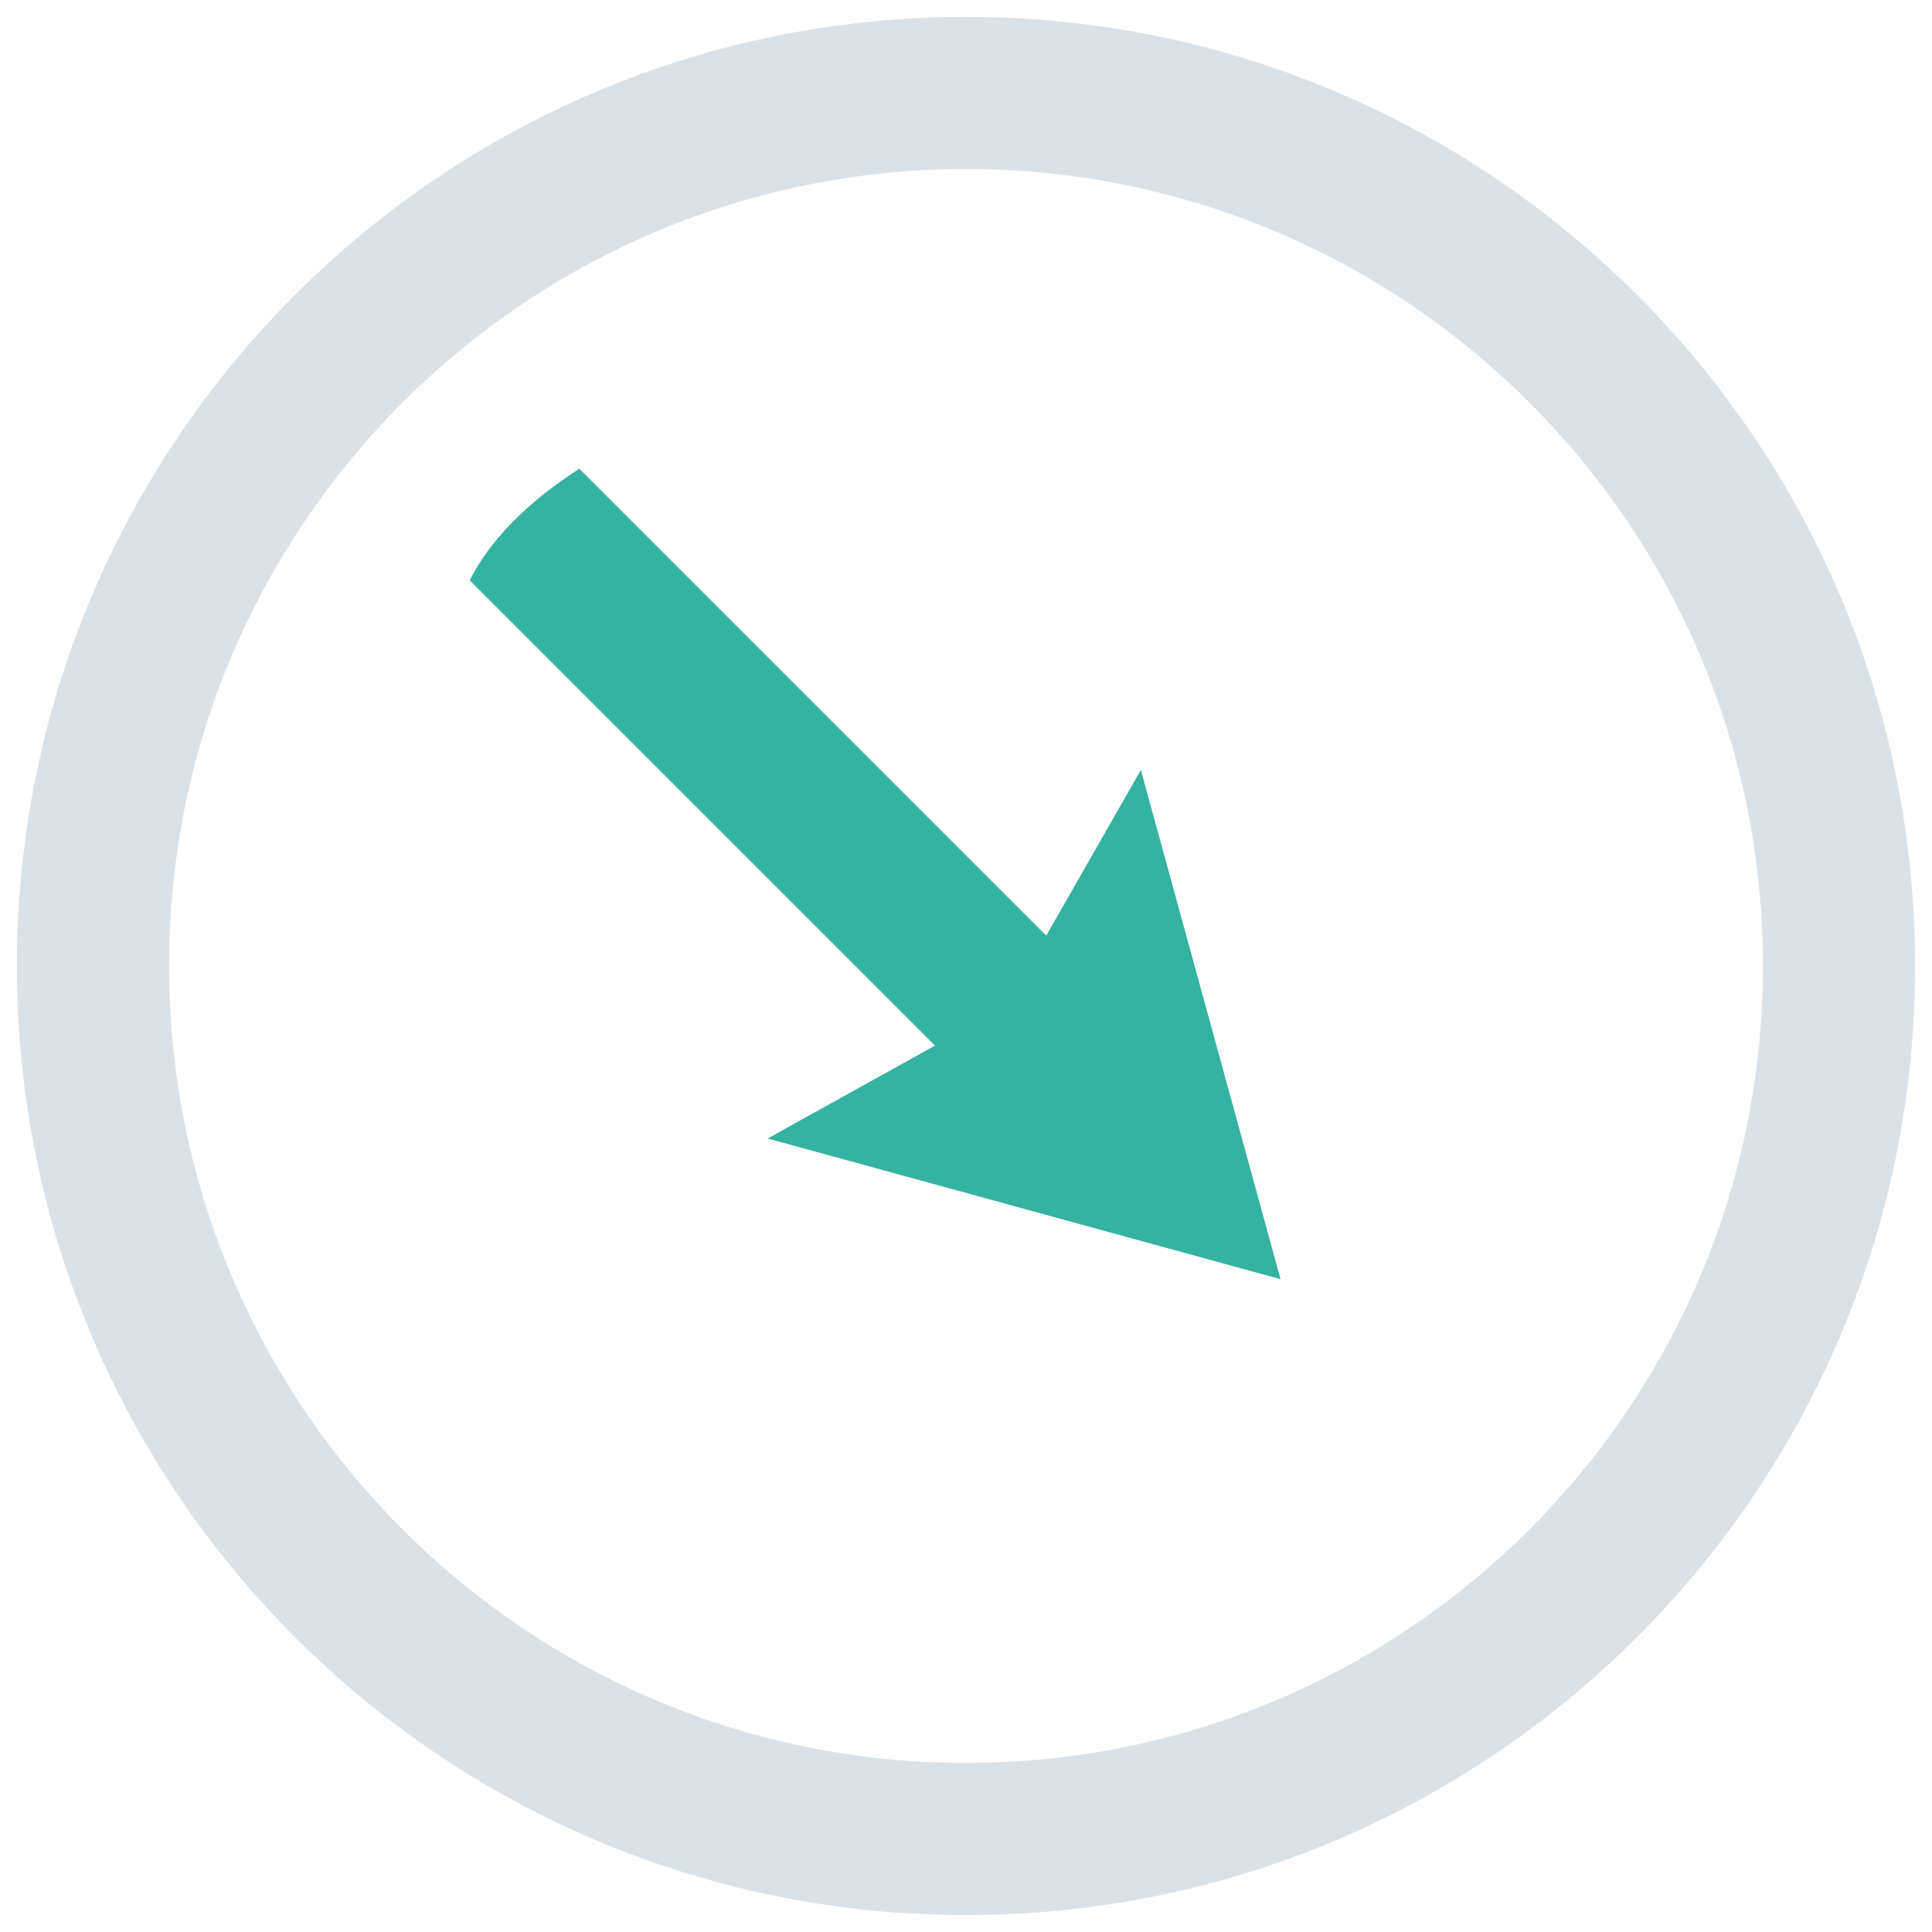
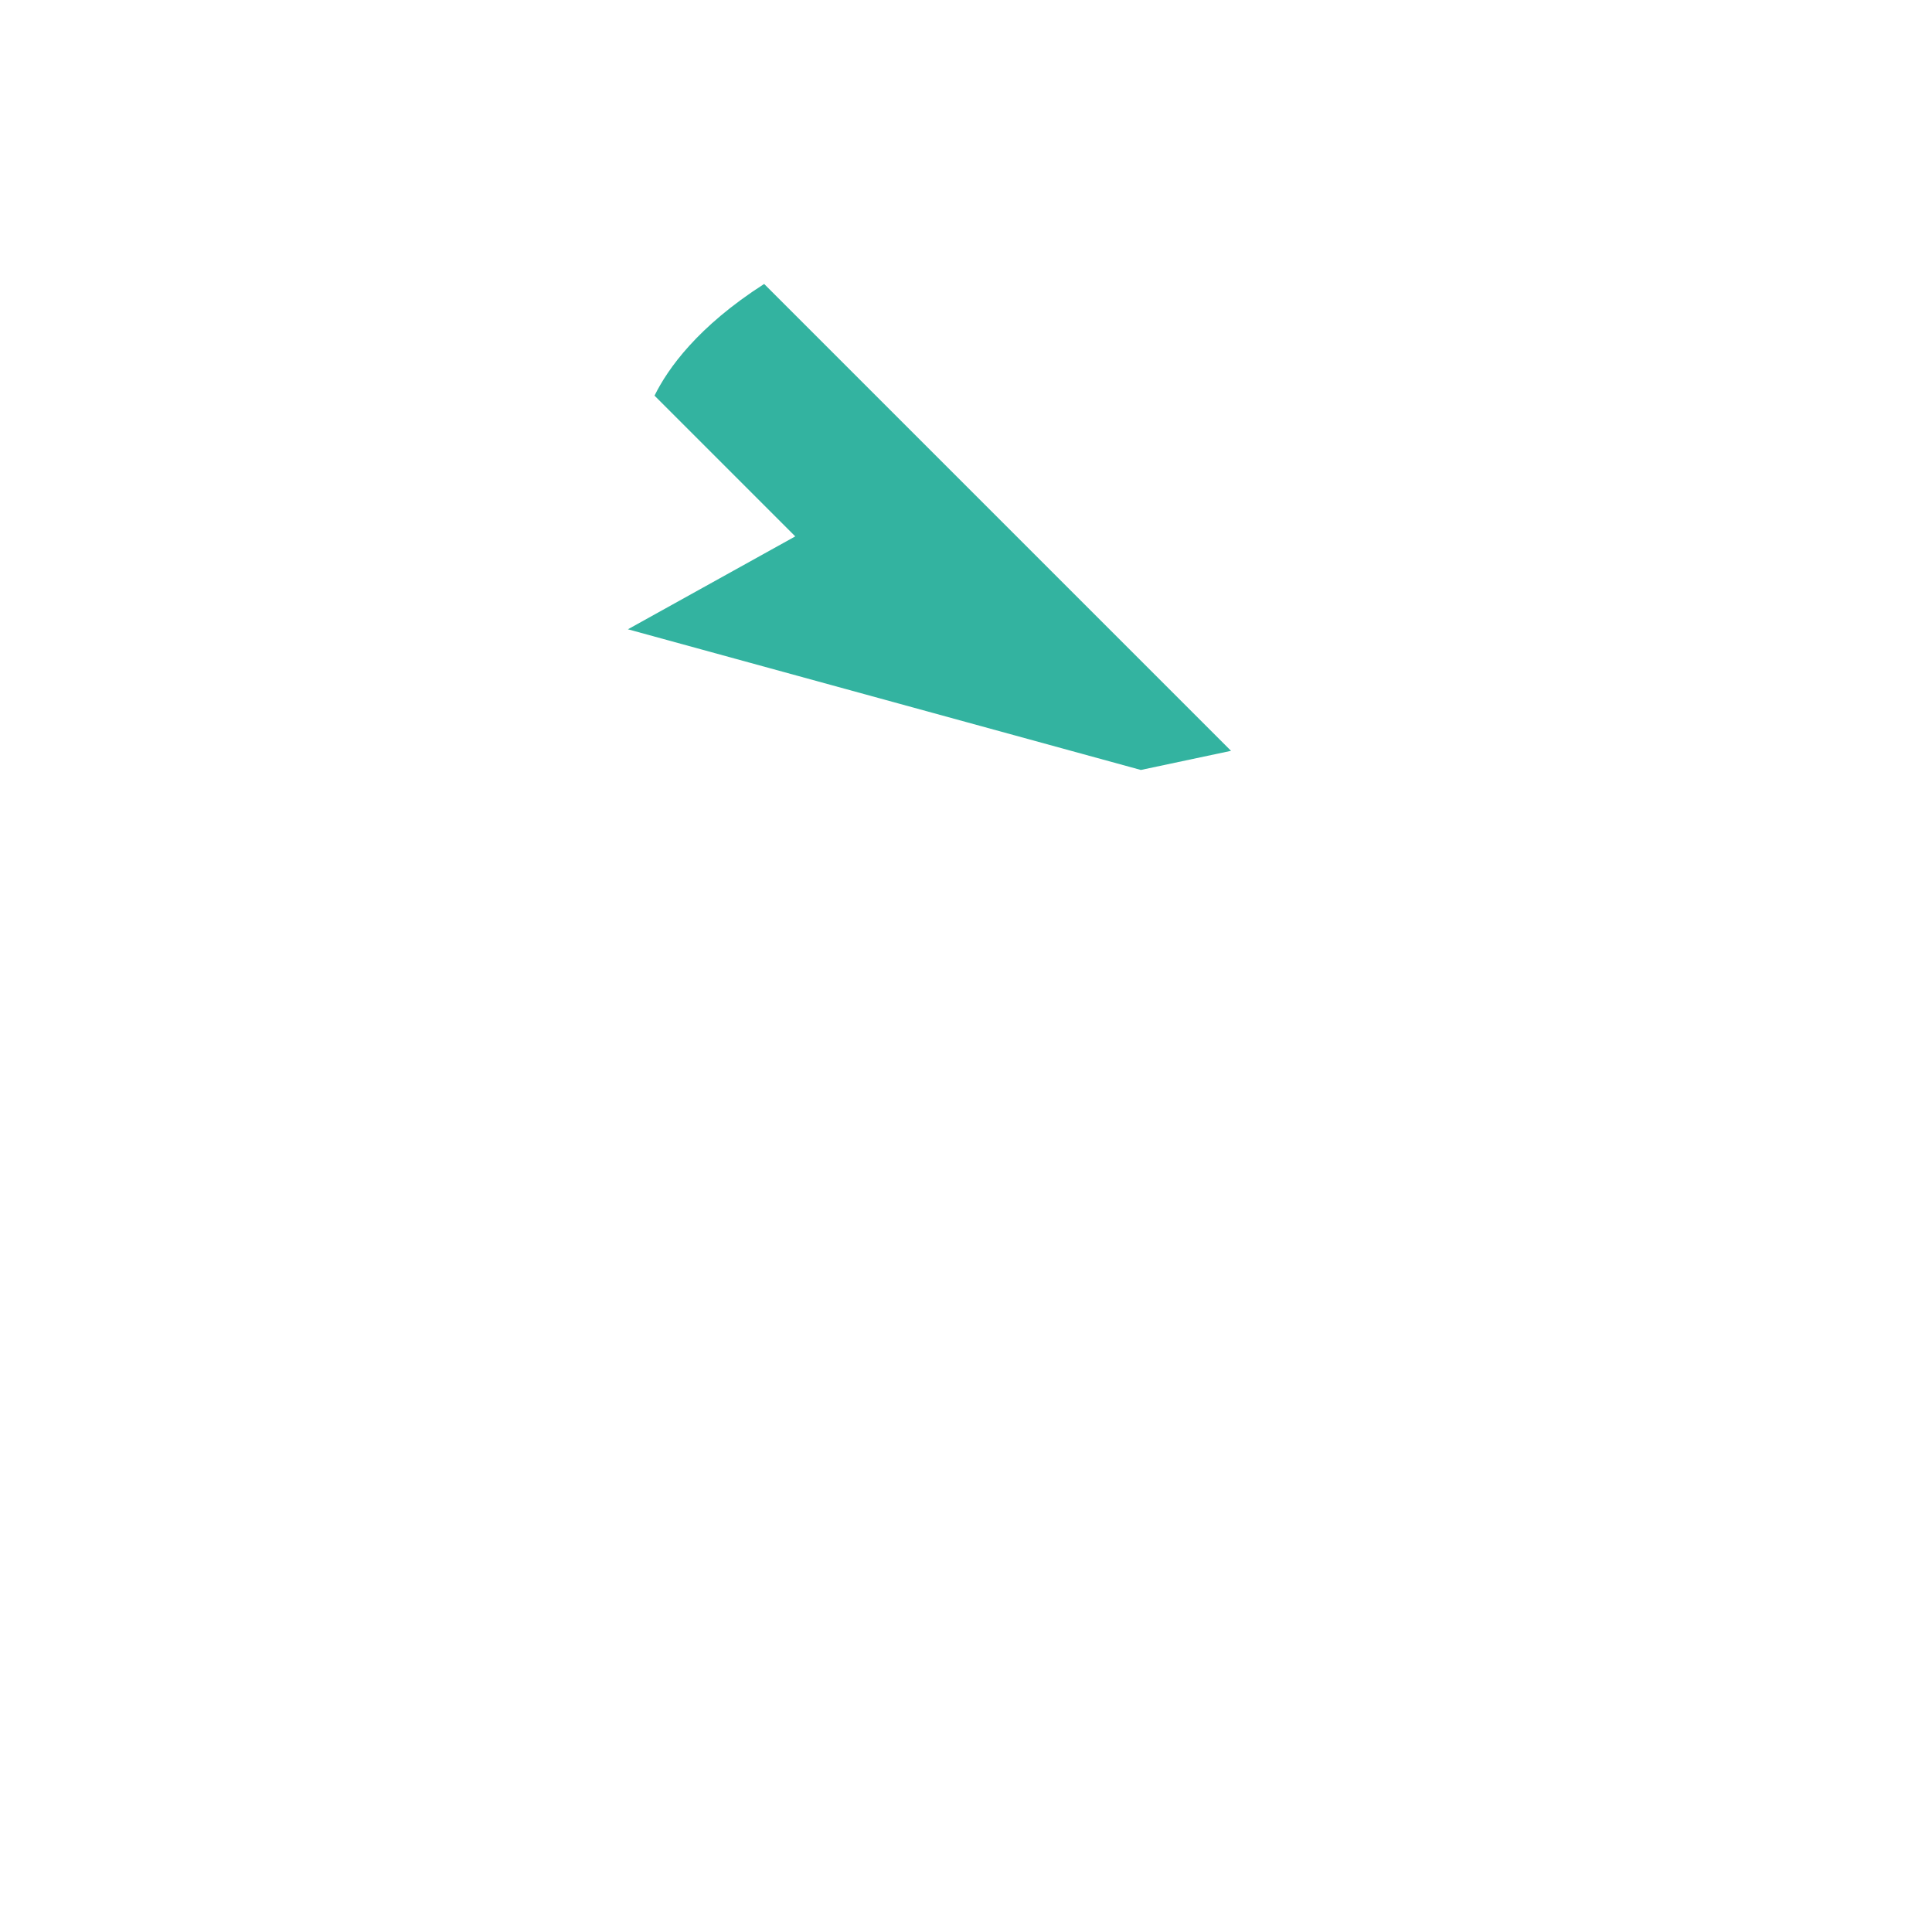
<svg xmlns="http://www.w3.org/2000/svg" version="1.1" id="katman_1" x="0px" y="0px" width="40px" height="40px" viewBox="0 0 40 40" enable-background="new 0 0 40 40" xml:space="preserve">
-   <path fill="#DAE2E7" d="M20,0.35C9.15,0.35,0.35,9.15,0.35,20c0,10.85,8.8,19.65,19.65,19.65c10.85,0,19.65-8.801,19.65-19.65  C39.65,9.15,30.85,0.35,20,0.35z M20,36.5c-9.11,0-16.5-7.391-16.5-16.5c0-9.11,7.39-16.5,16.5-16.5c9.109,0,16.5,7.39,16.5,16.5  C36.5,29.109,29.109,36.5,20,36.5z" />
  <g transform="rotate(-45, 20, 20)">
-     <path fill="#33B3A0" d="M25.43,19.69l-5.41,9.5l-5.45-9.569l3.81,1.09V7.09c0.59-0.2,1.64-0.38,3.24-0.03v13.67L25.43,19.69z" />
+     <path fill="#33B3A0" d="M25.43,19.69l-5.45-9.569l3.81,1.09V7.09c0.59-0.2,1.64-0.38,3.24-0.03v13.67L25.43,19.69z" />
  </g>
</svg>